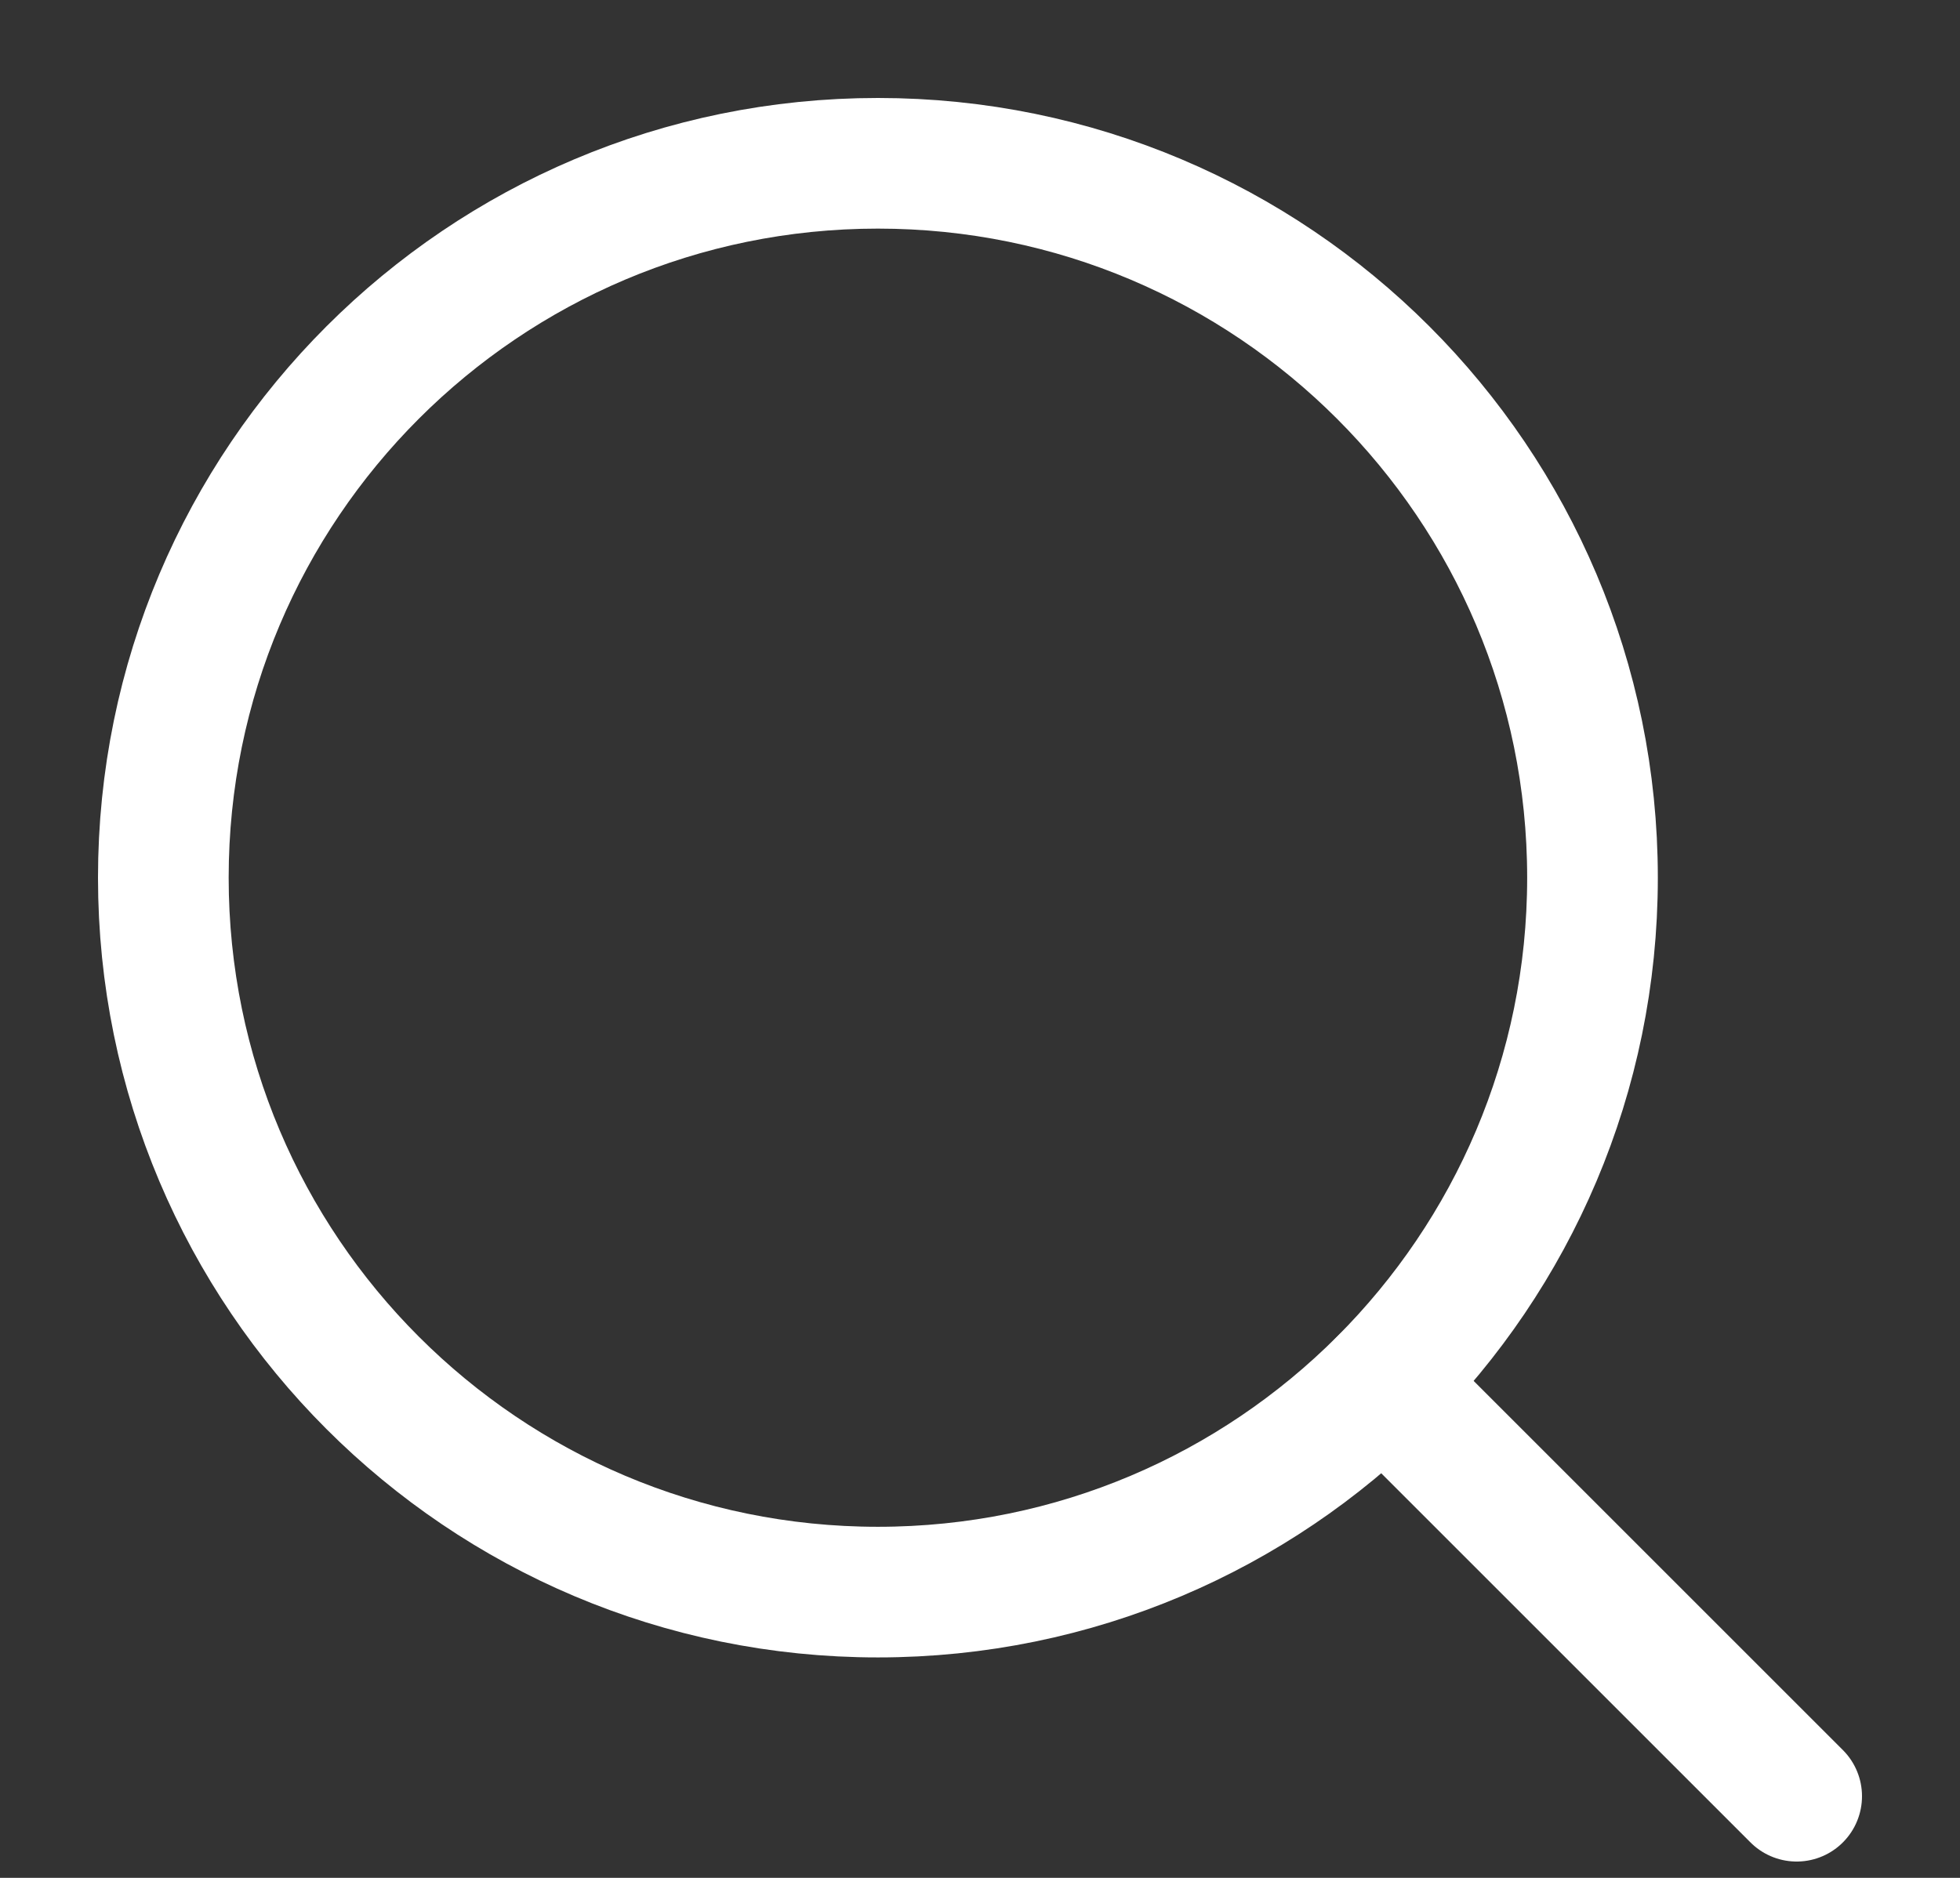
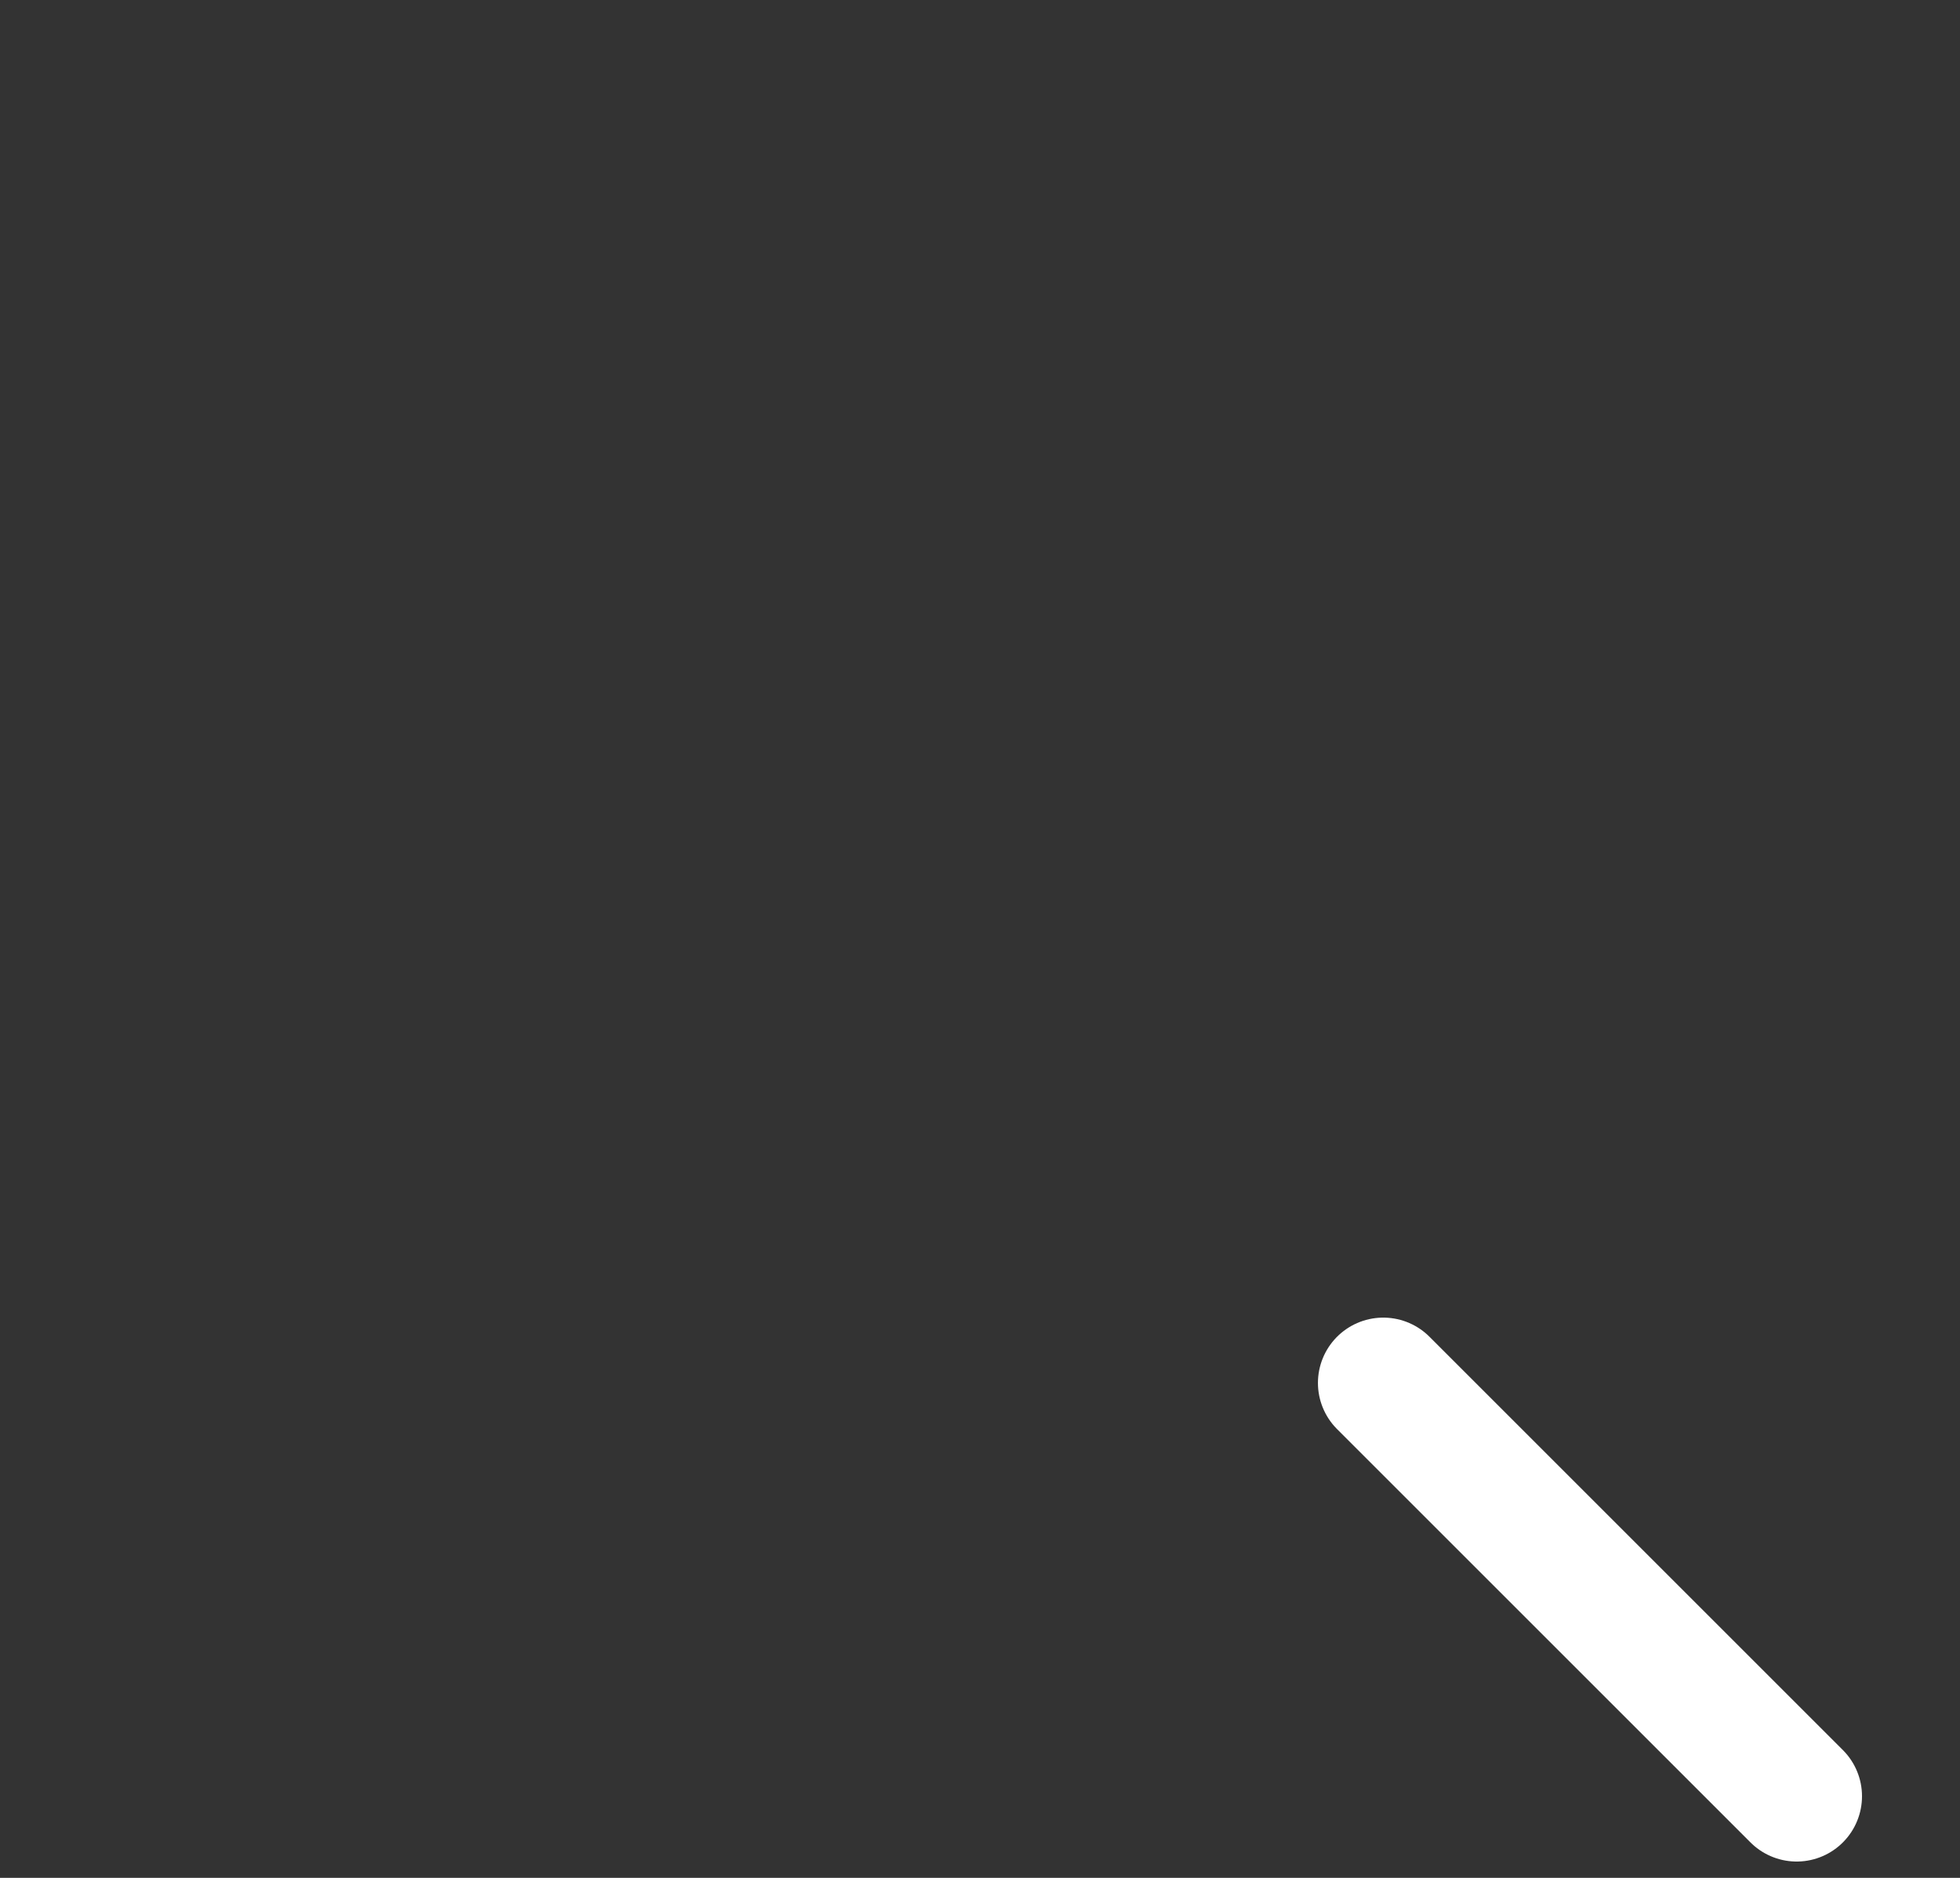
<svg xmlns="http://www.w3.org/2000/svg" width="24" height="23" viewBox="0 0 24 23" fill="none">
  <rect x="0" y="0" width="24" height="23" fill="#333333" stroke="none" />
-   <path d="M10.75 19.5C15.582 19.5 19.5 15.582 19.5 10.75C19.5 5.918 15.582 2 10.75 2C5.918 2 2 5.918 2 10.75C2 15.582 5.918 19.5 10.75 19.5Z" stroke="#FFFFFF" stroke-width="1.6" stroke-linecap="round" stroke-linejoin="round" />
  <path d="M16.938 16.938L22 22" stroke="#FFFFFF" stroke-width="1.6" stroke-linecap="round" stroke-linejoin="round" />
</svg>